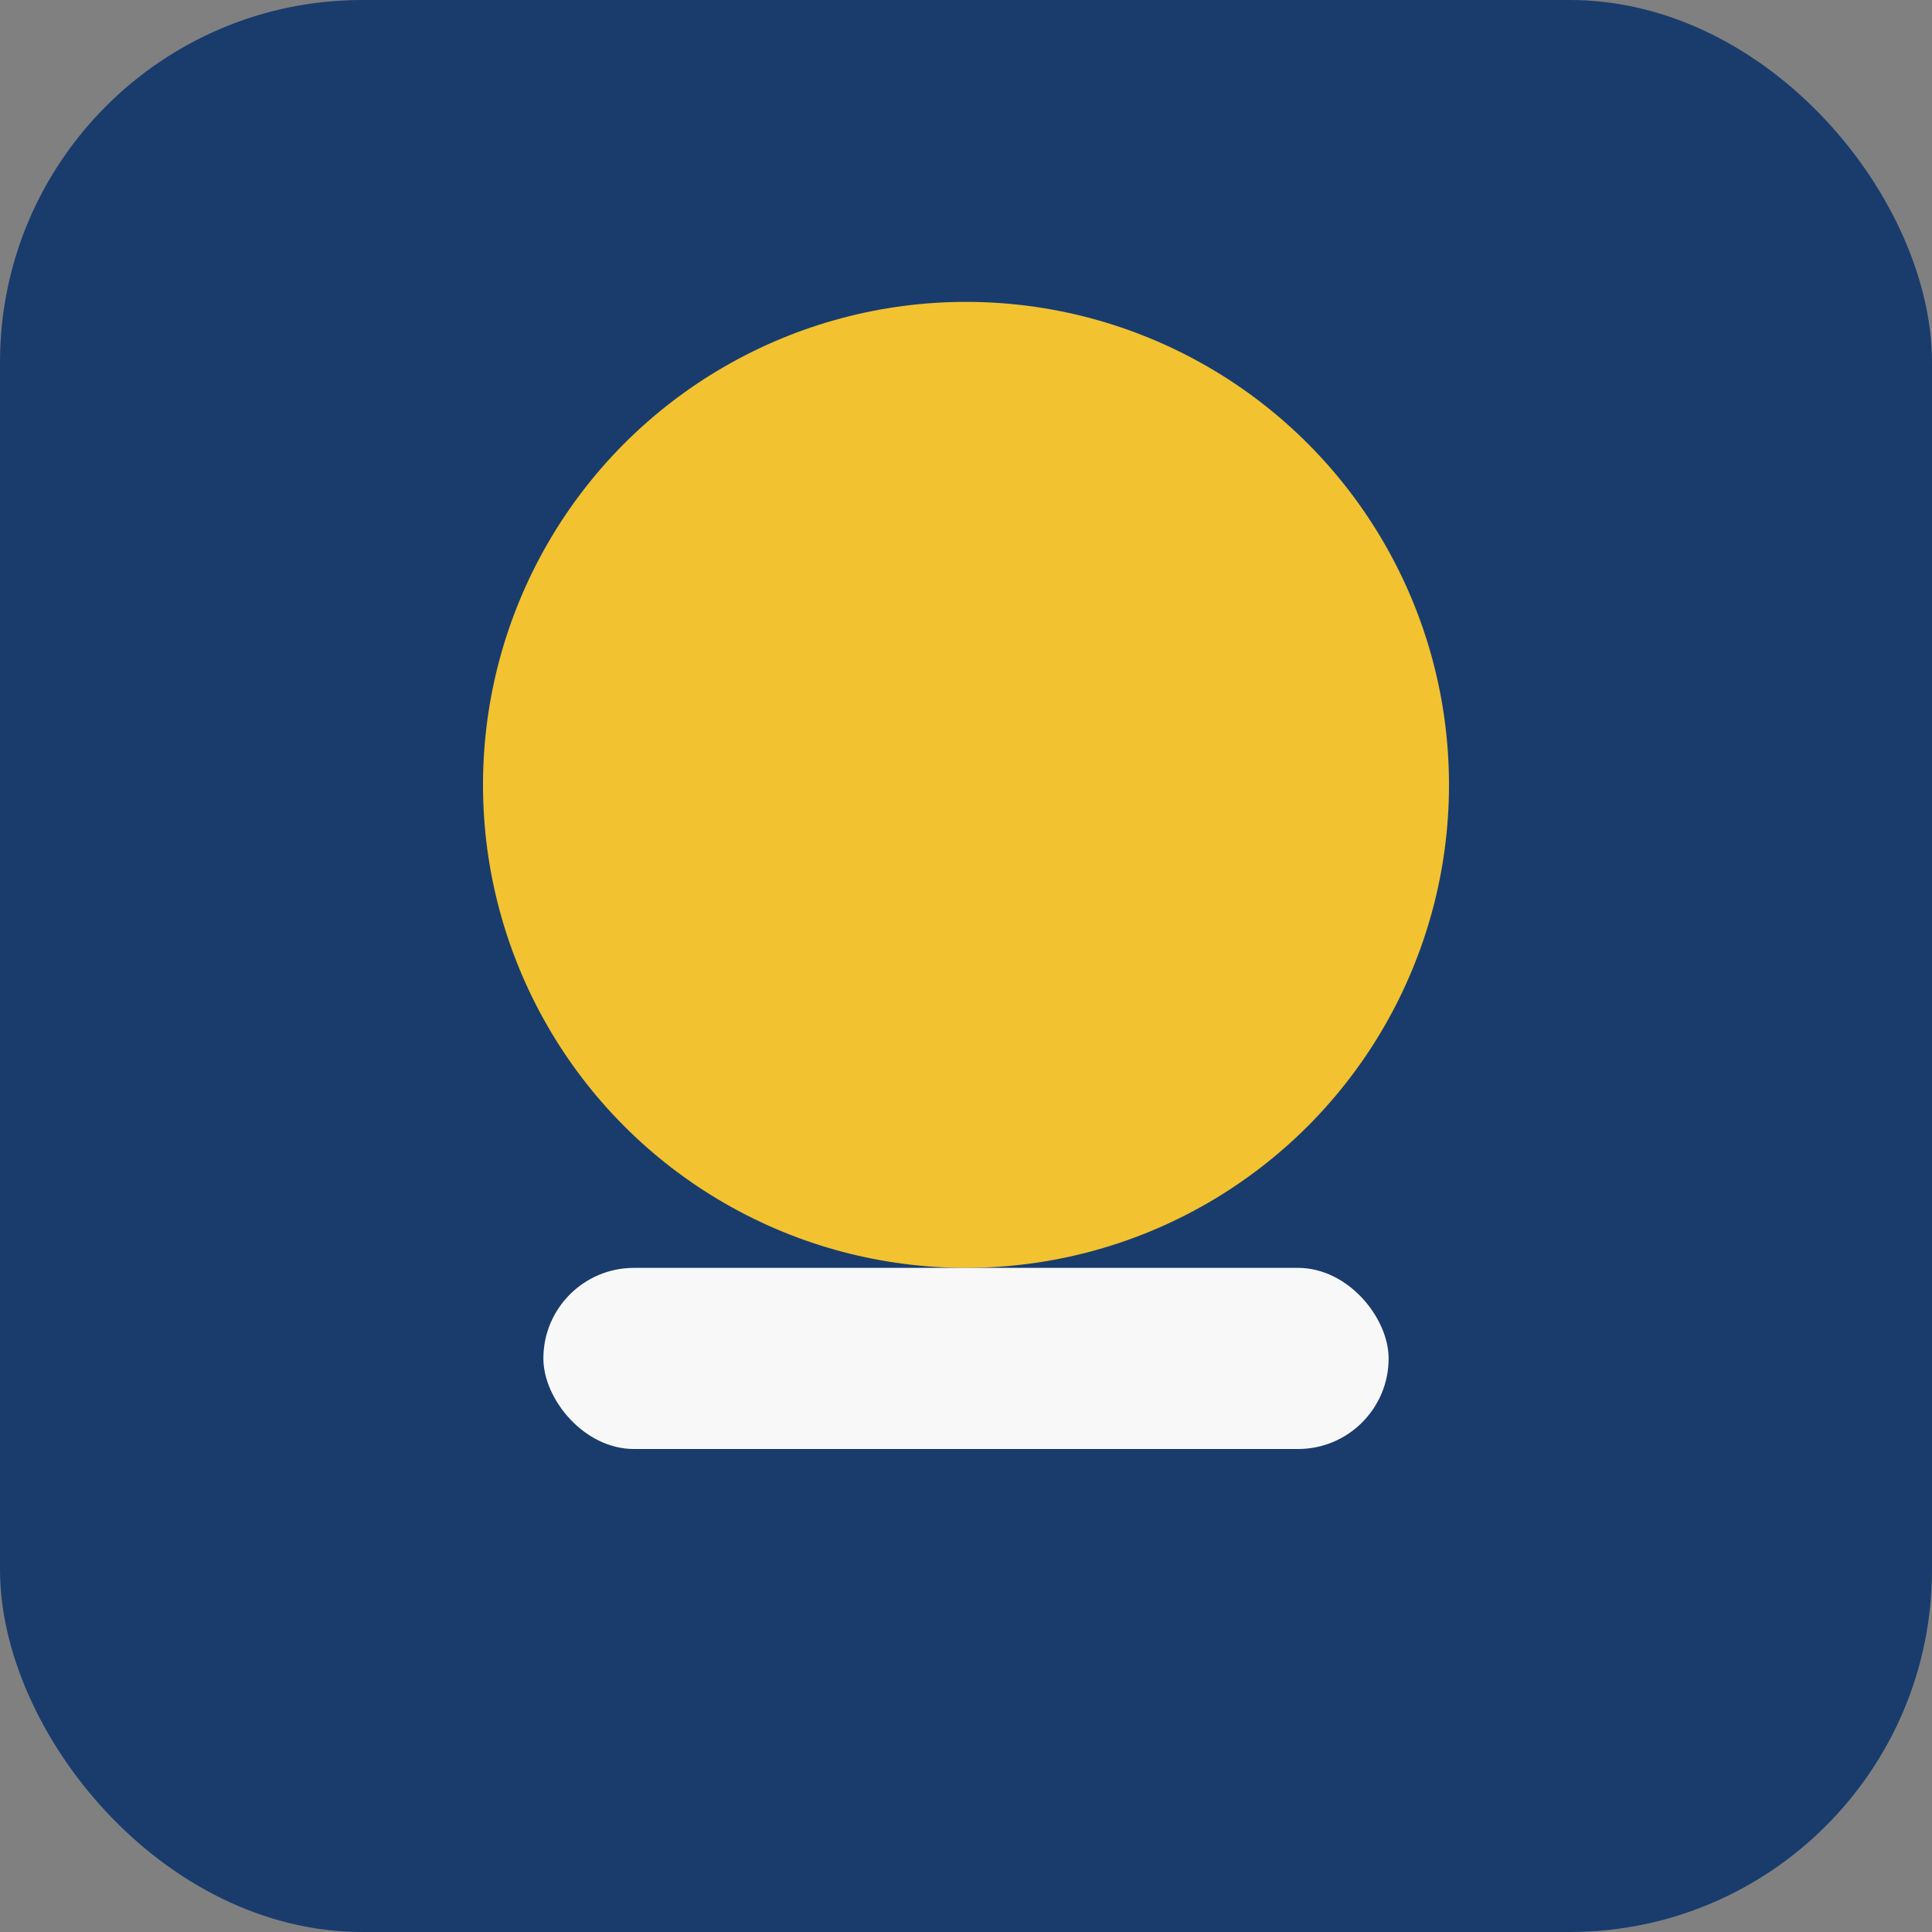
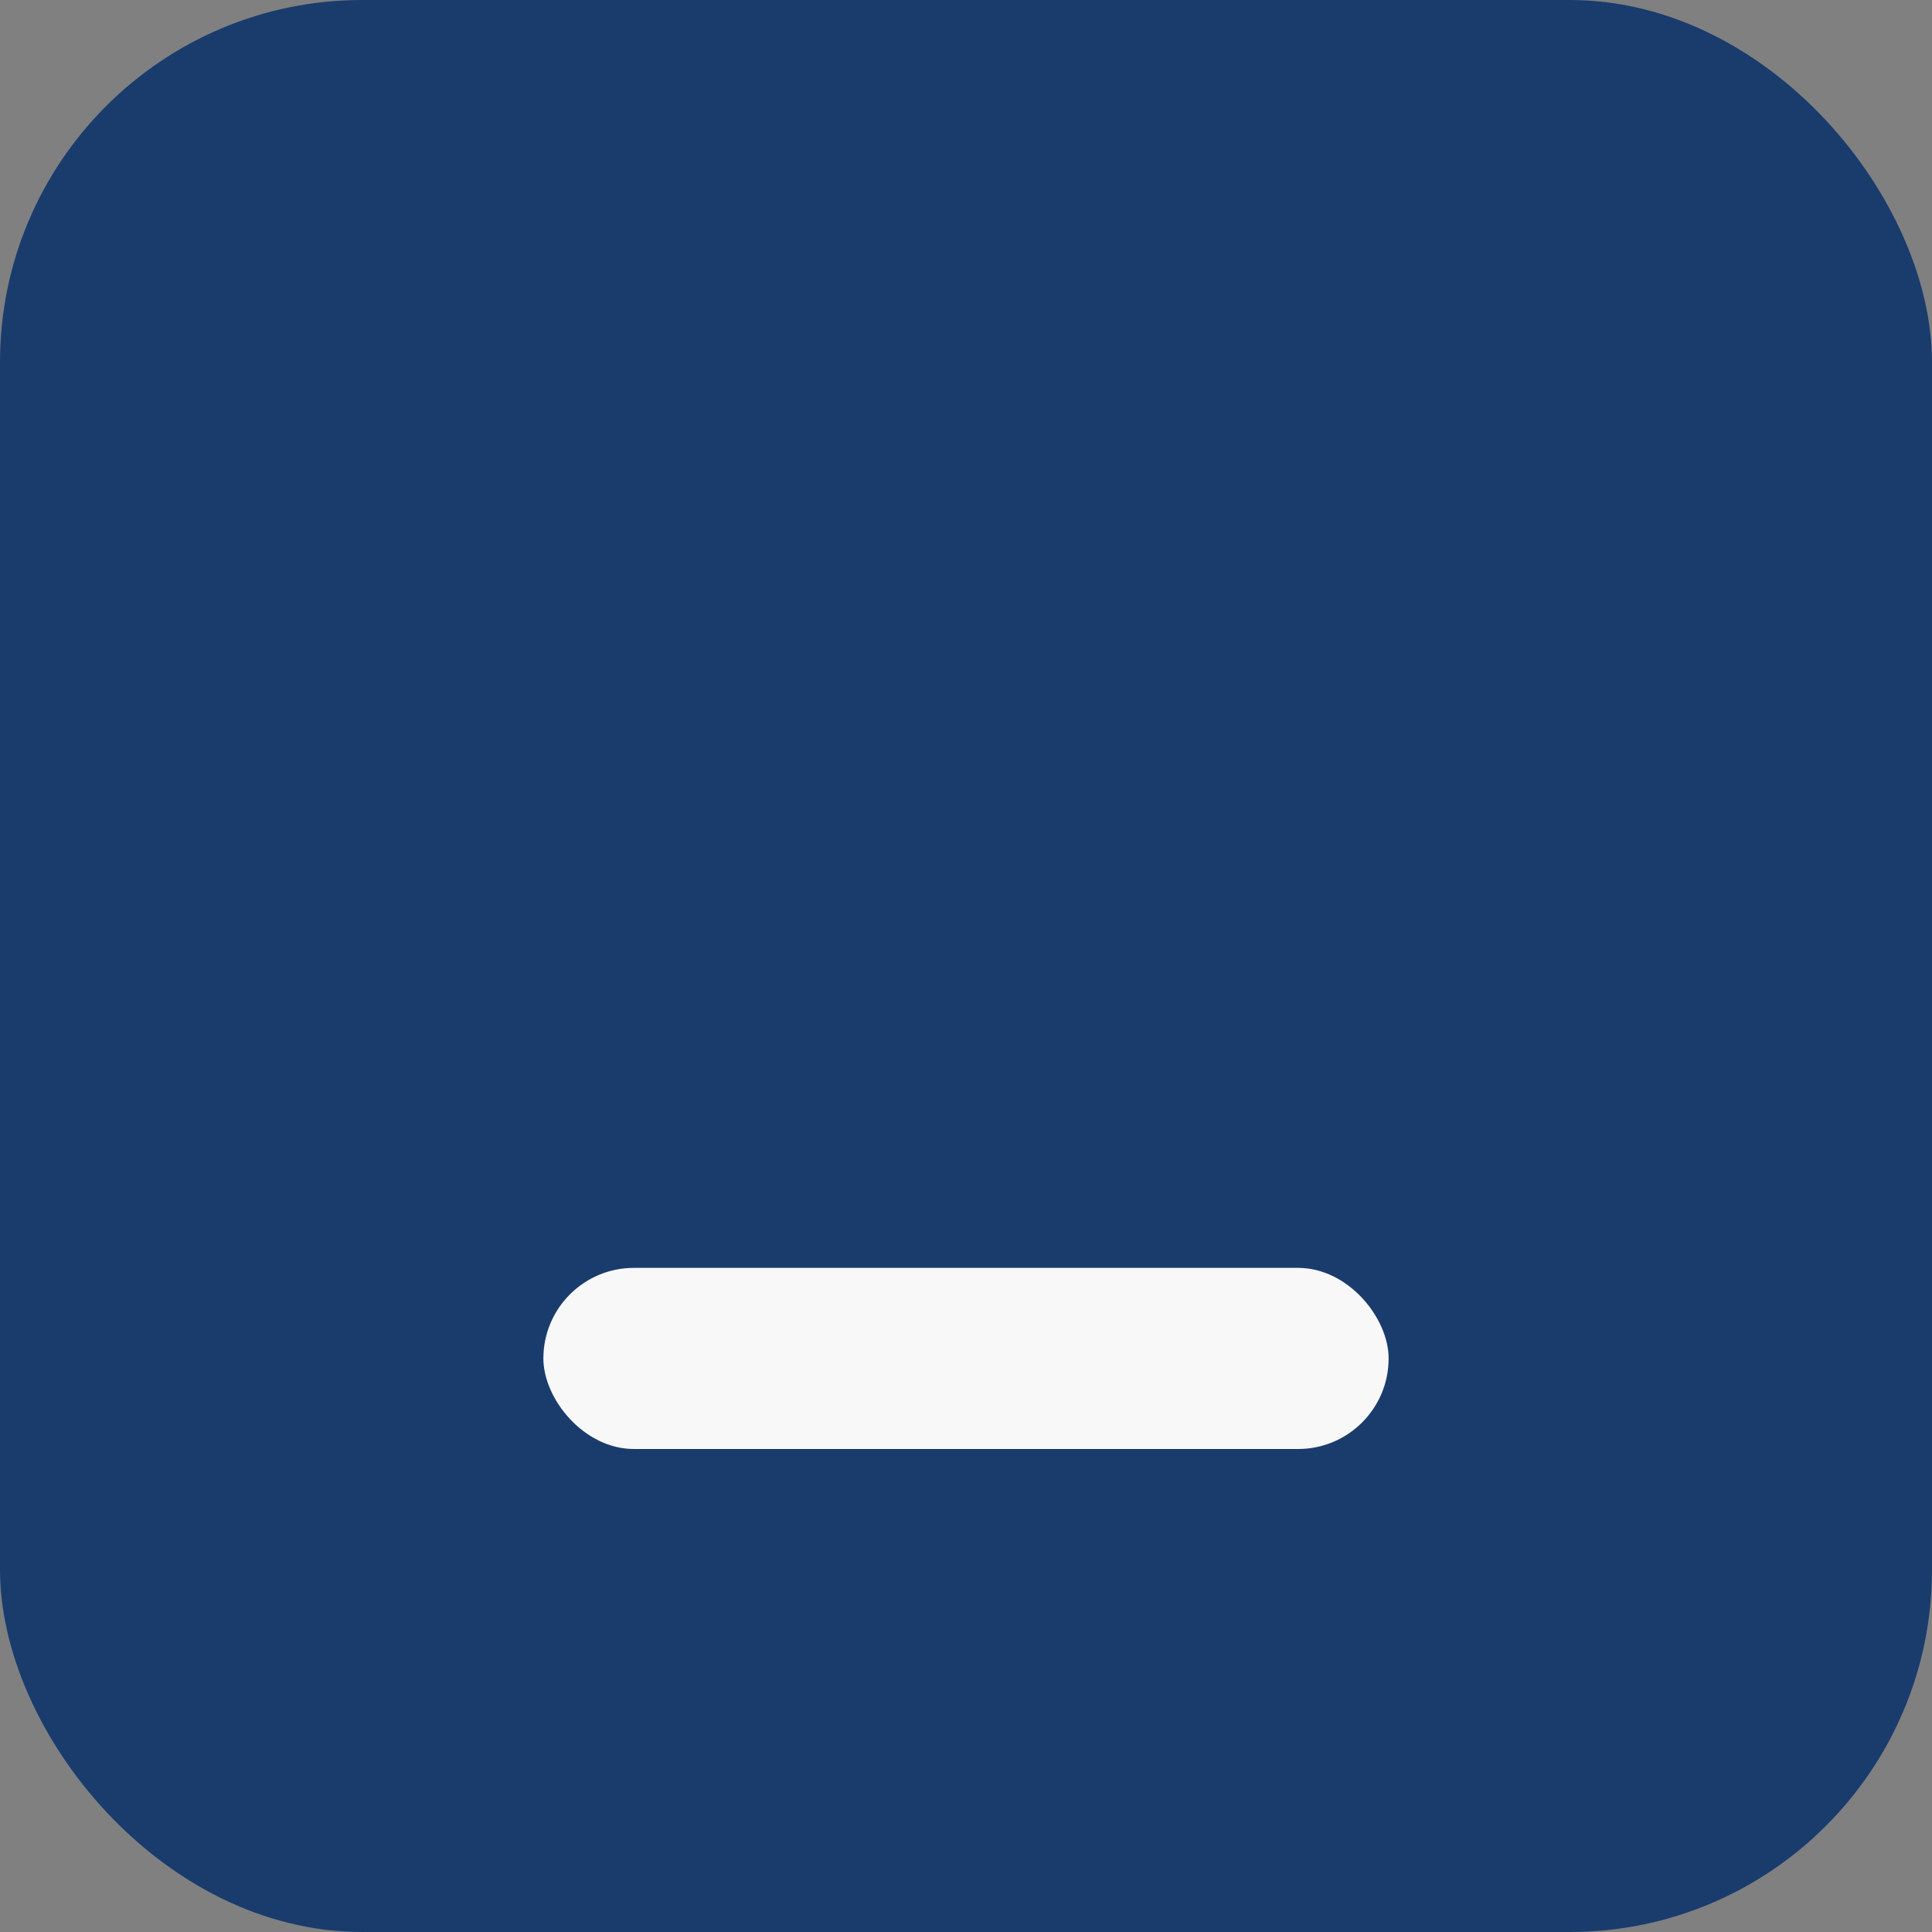
<svg xmlns="http://www.w3.org/2000/svg" width="32" height="32" viewBox="0 0 32 32">
  <rect x="0" y="0" width="32" height="32" fill="#808080" stroke="none" />
  <rect width="32" height="32" rx="6" fill="#193C6D" />
-   <circle cx="16" cy="13" r="8" fill="#F2C230" />
  <rect x="9" y="21" width="14" height="3" rx="1.5" fill="#F8F8F8" />
</svg>